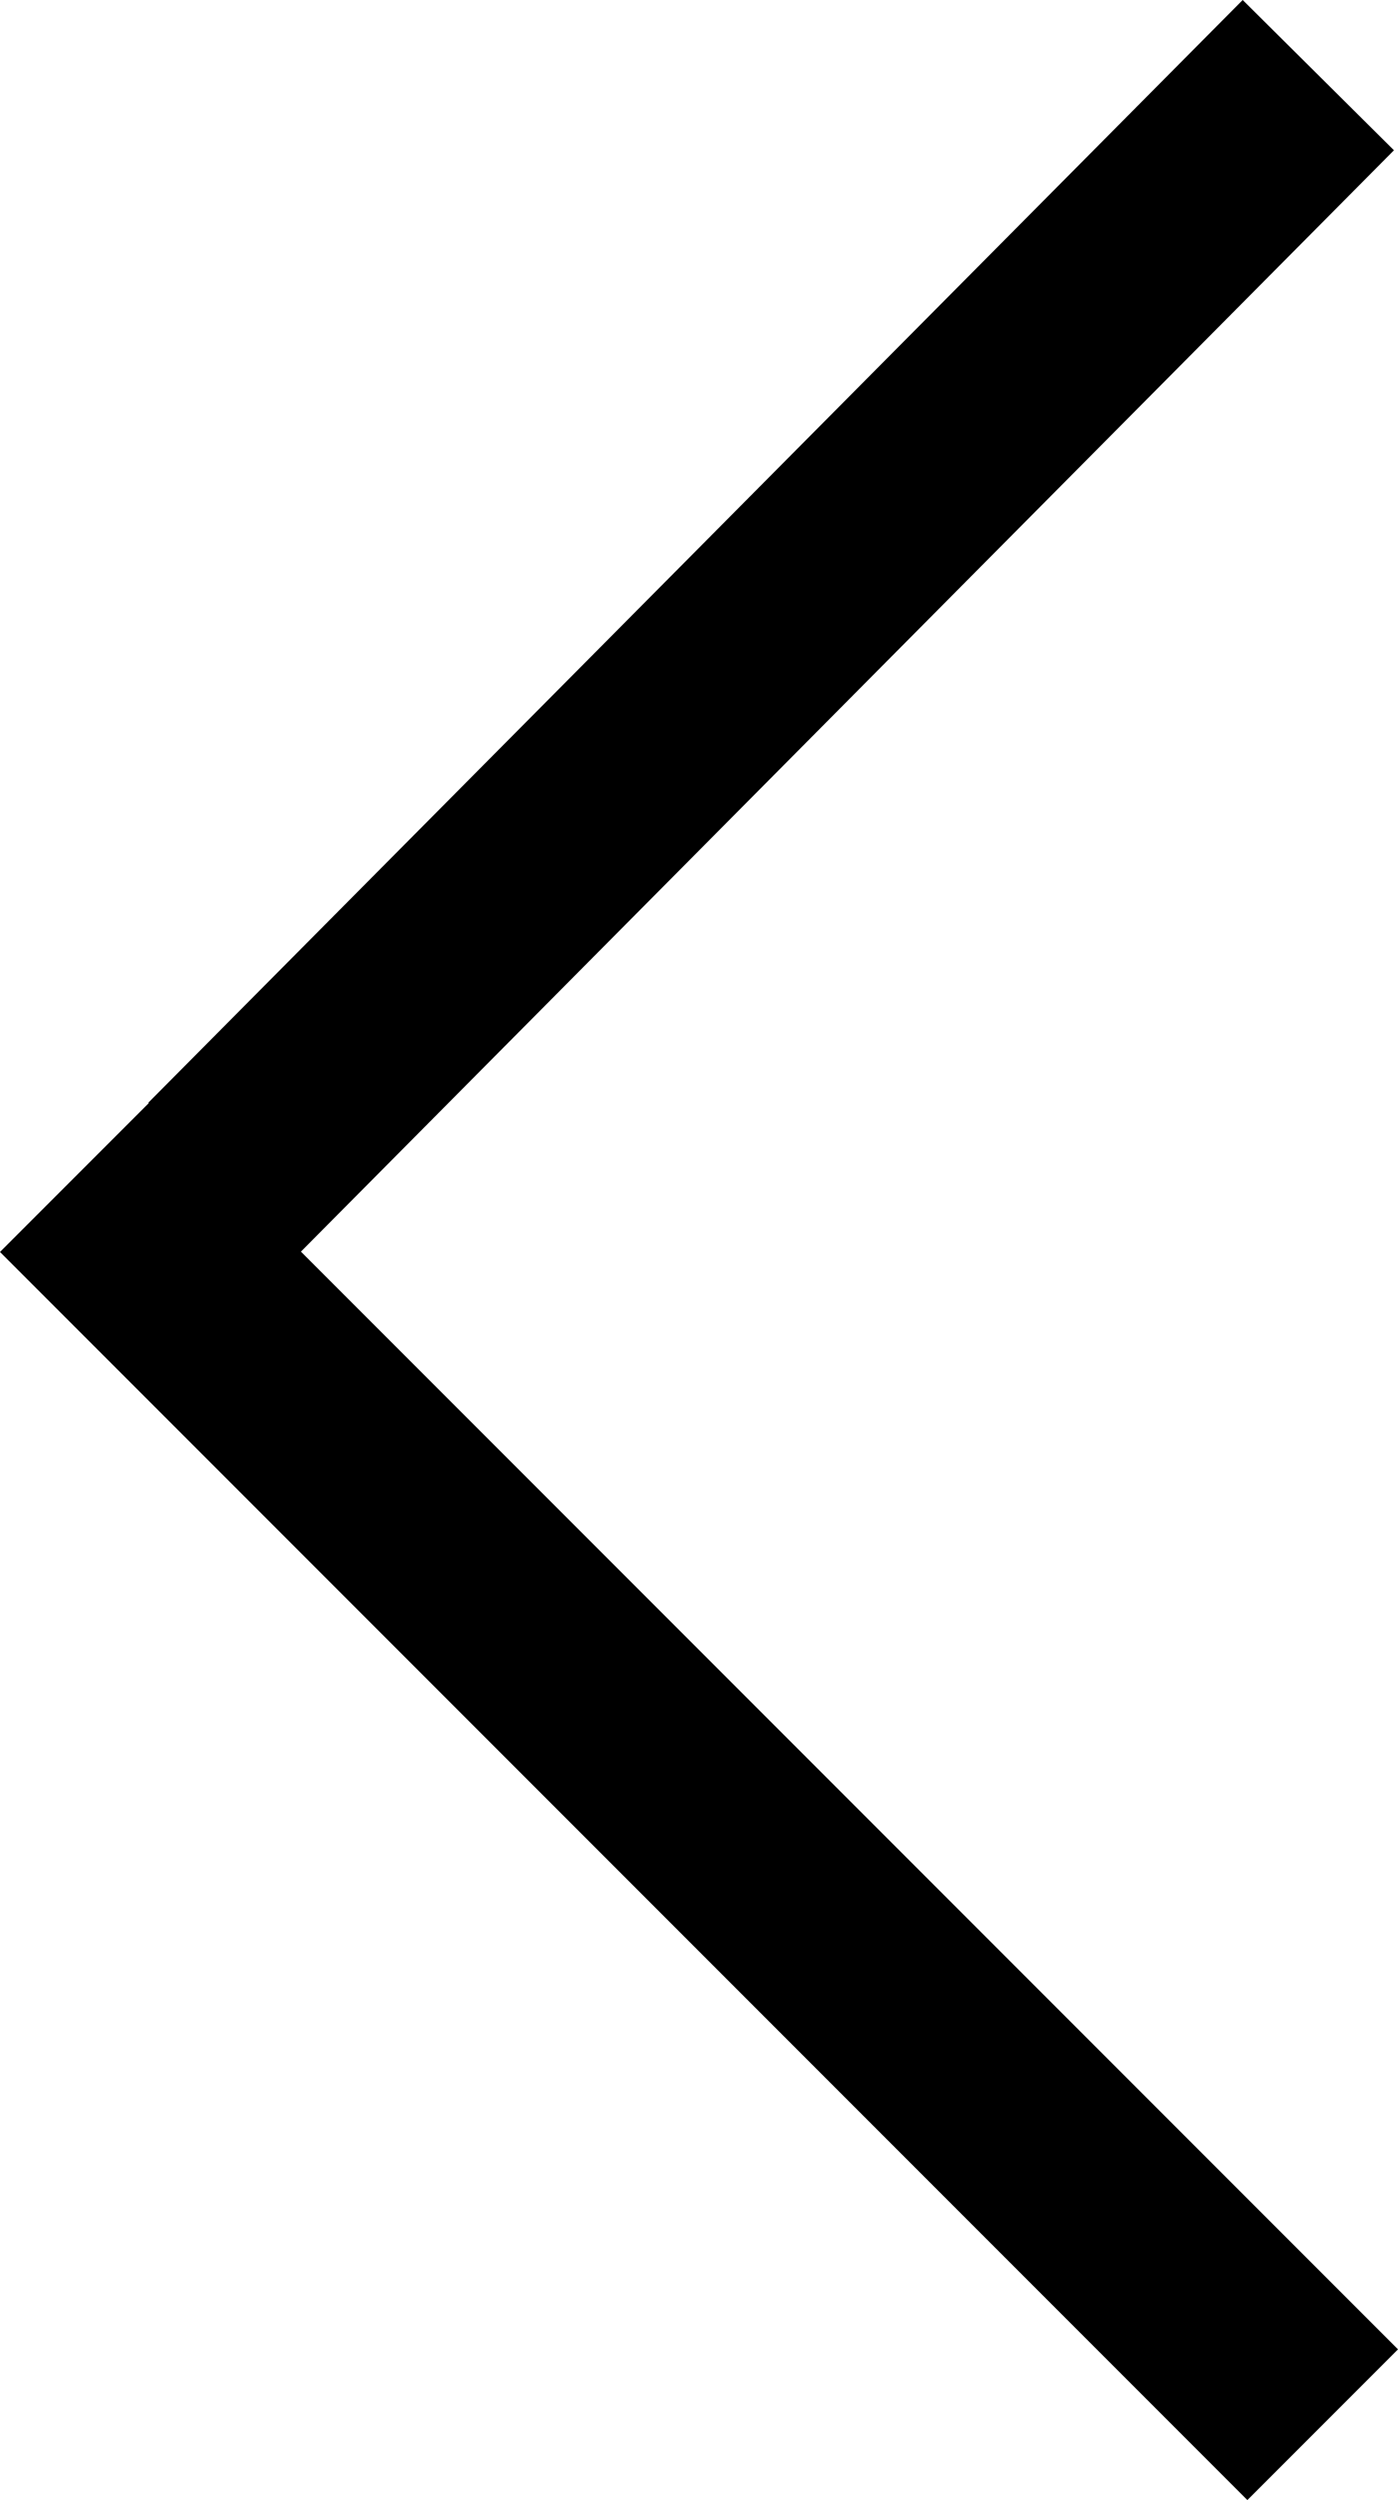
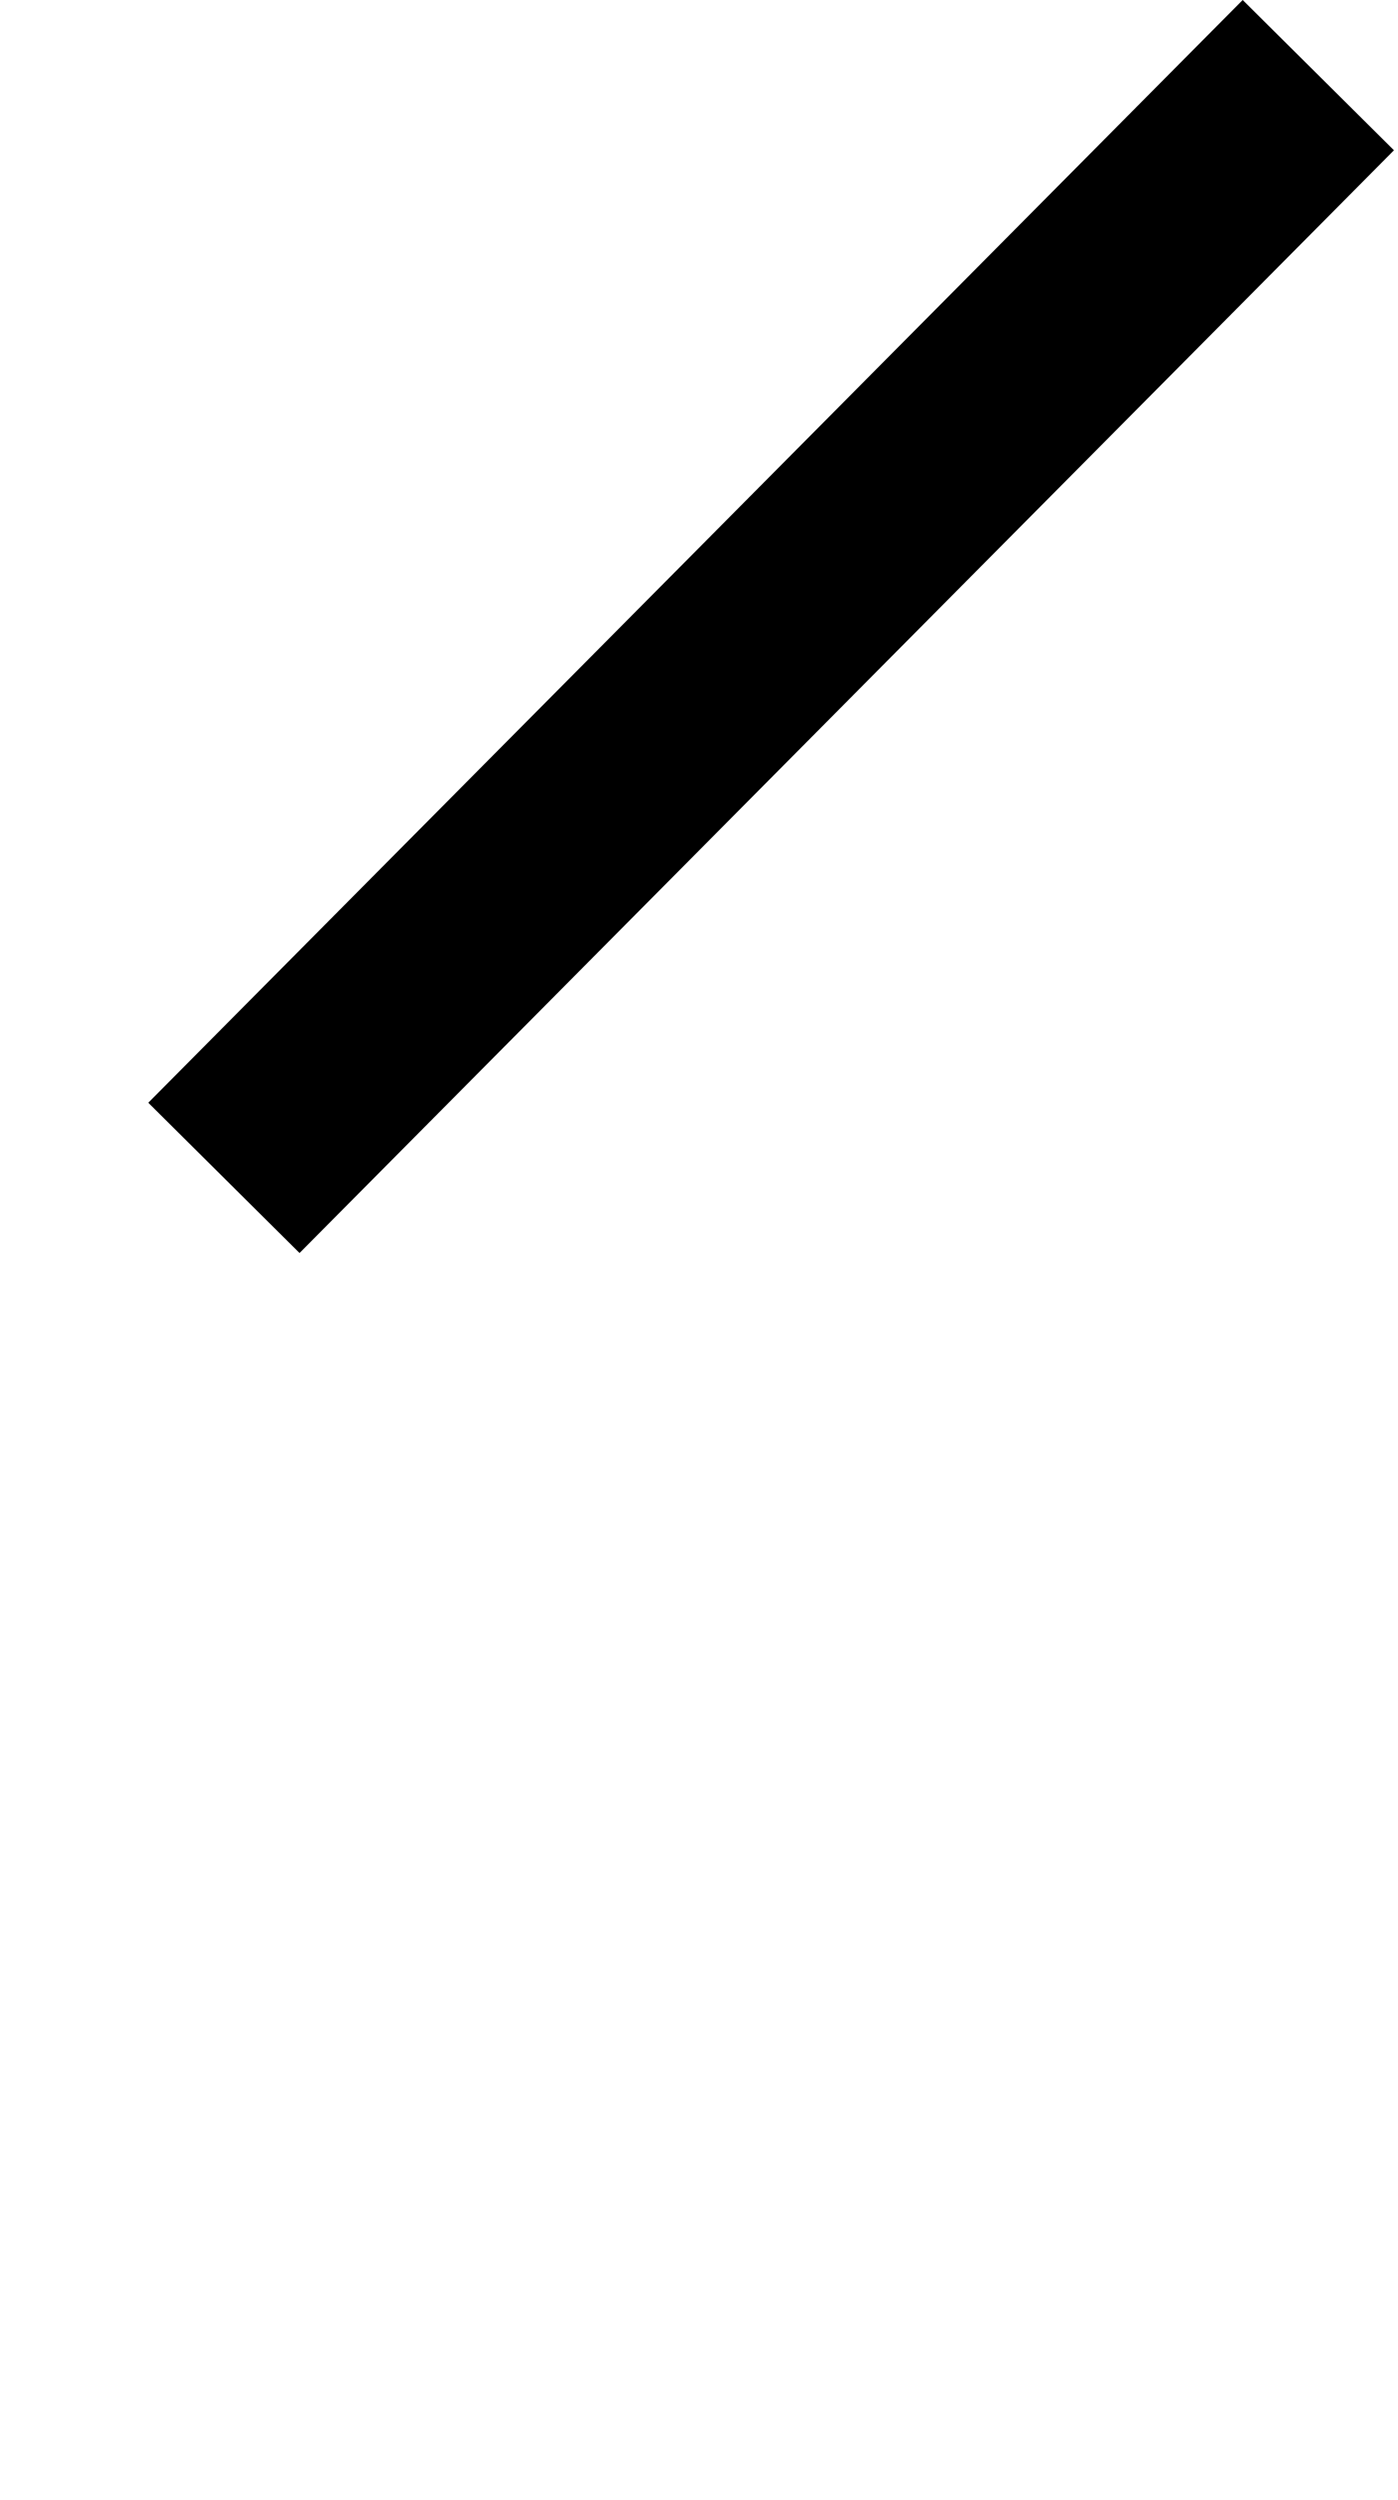
<svg xmlns="http://www.w3.org/2000/svg" width="6.562" height="11.728">
  <g data-name="Path 238">
    <path data-name="Rectangle 1315" d="M.696 5.173L5.833 0l.71.705-5.137 5.173z" />
  </g>
  <g data-name="Path 237">
-     <path data-name="Rectangle 1316" d="M0 5.873l.707-.707 5.855 5.855-.707.707z" />
-   </g>
+     </g>
</svg>